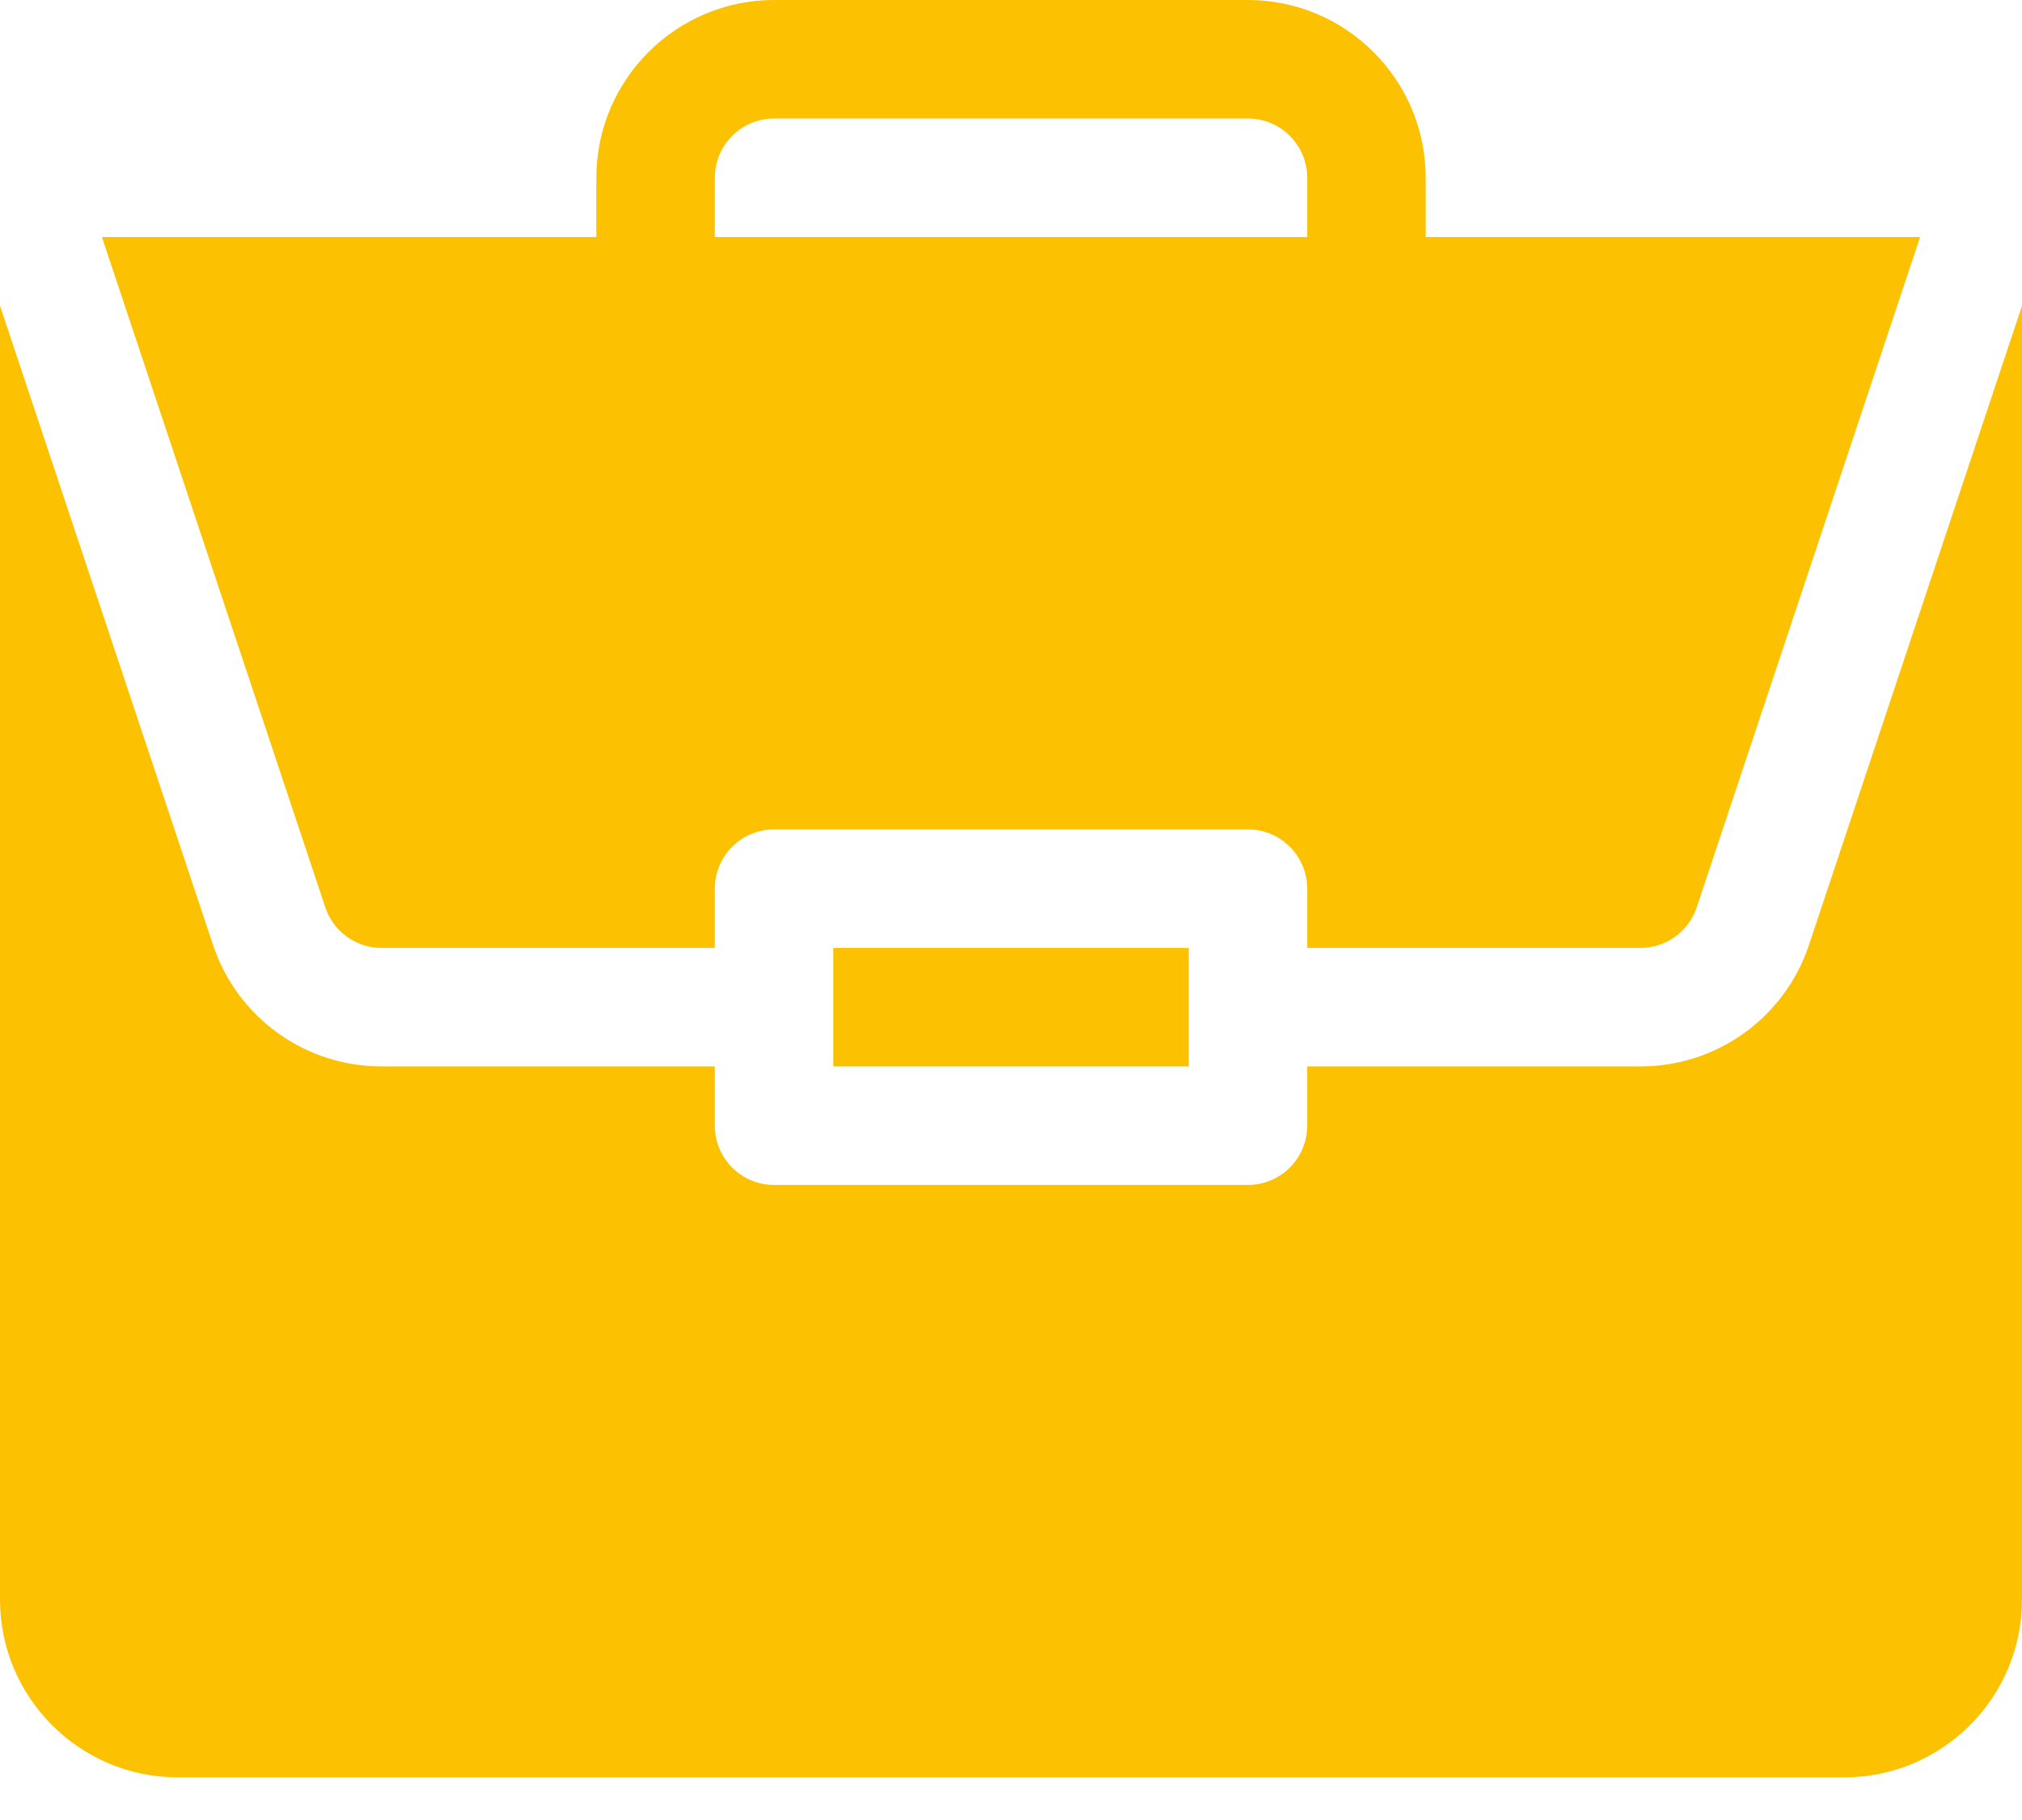
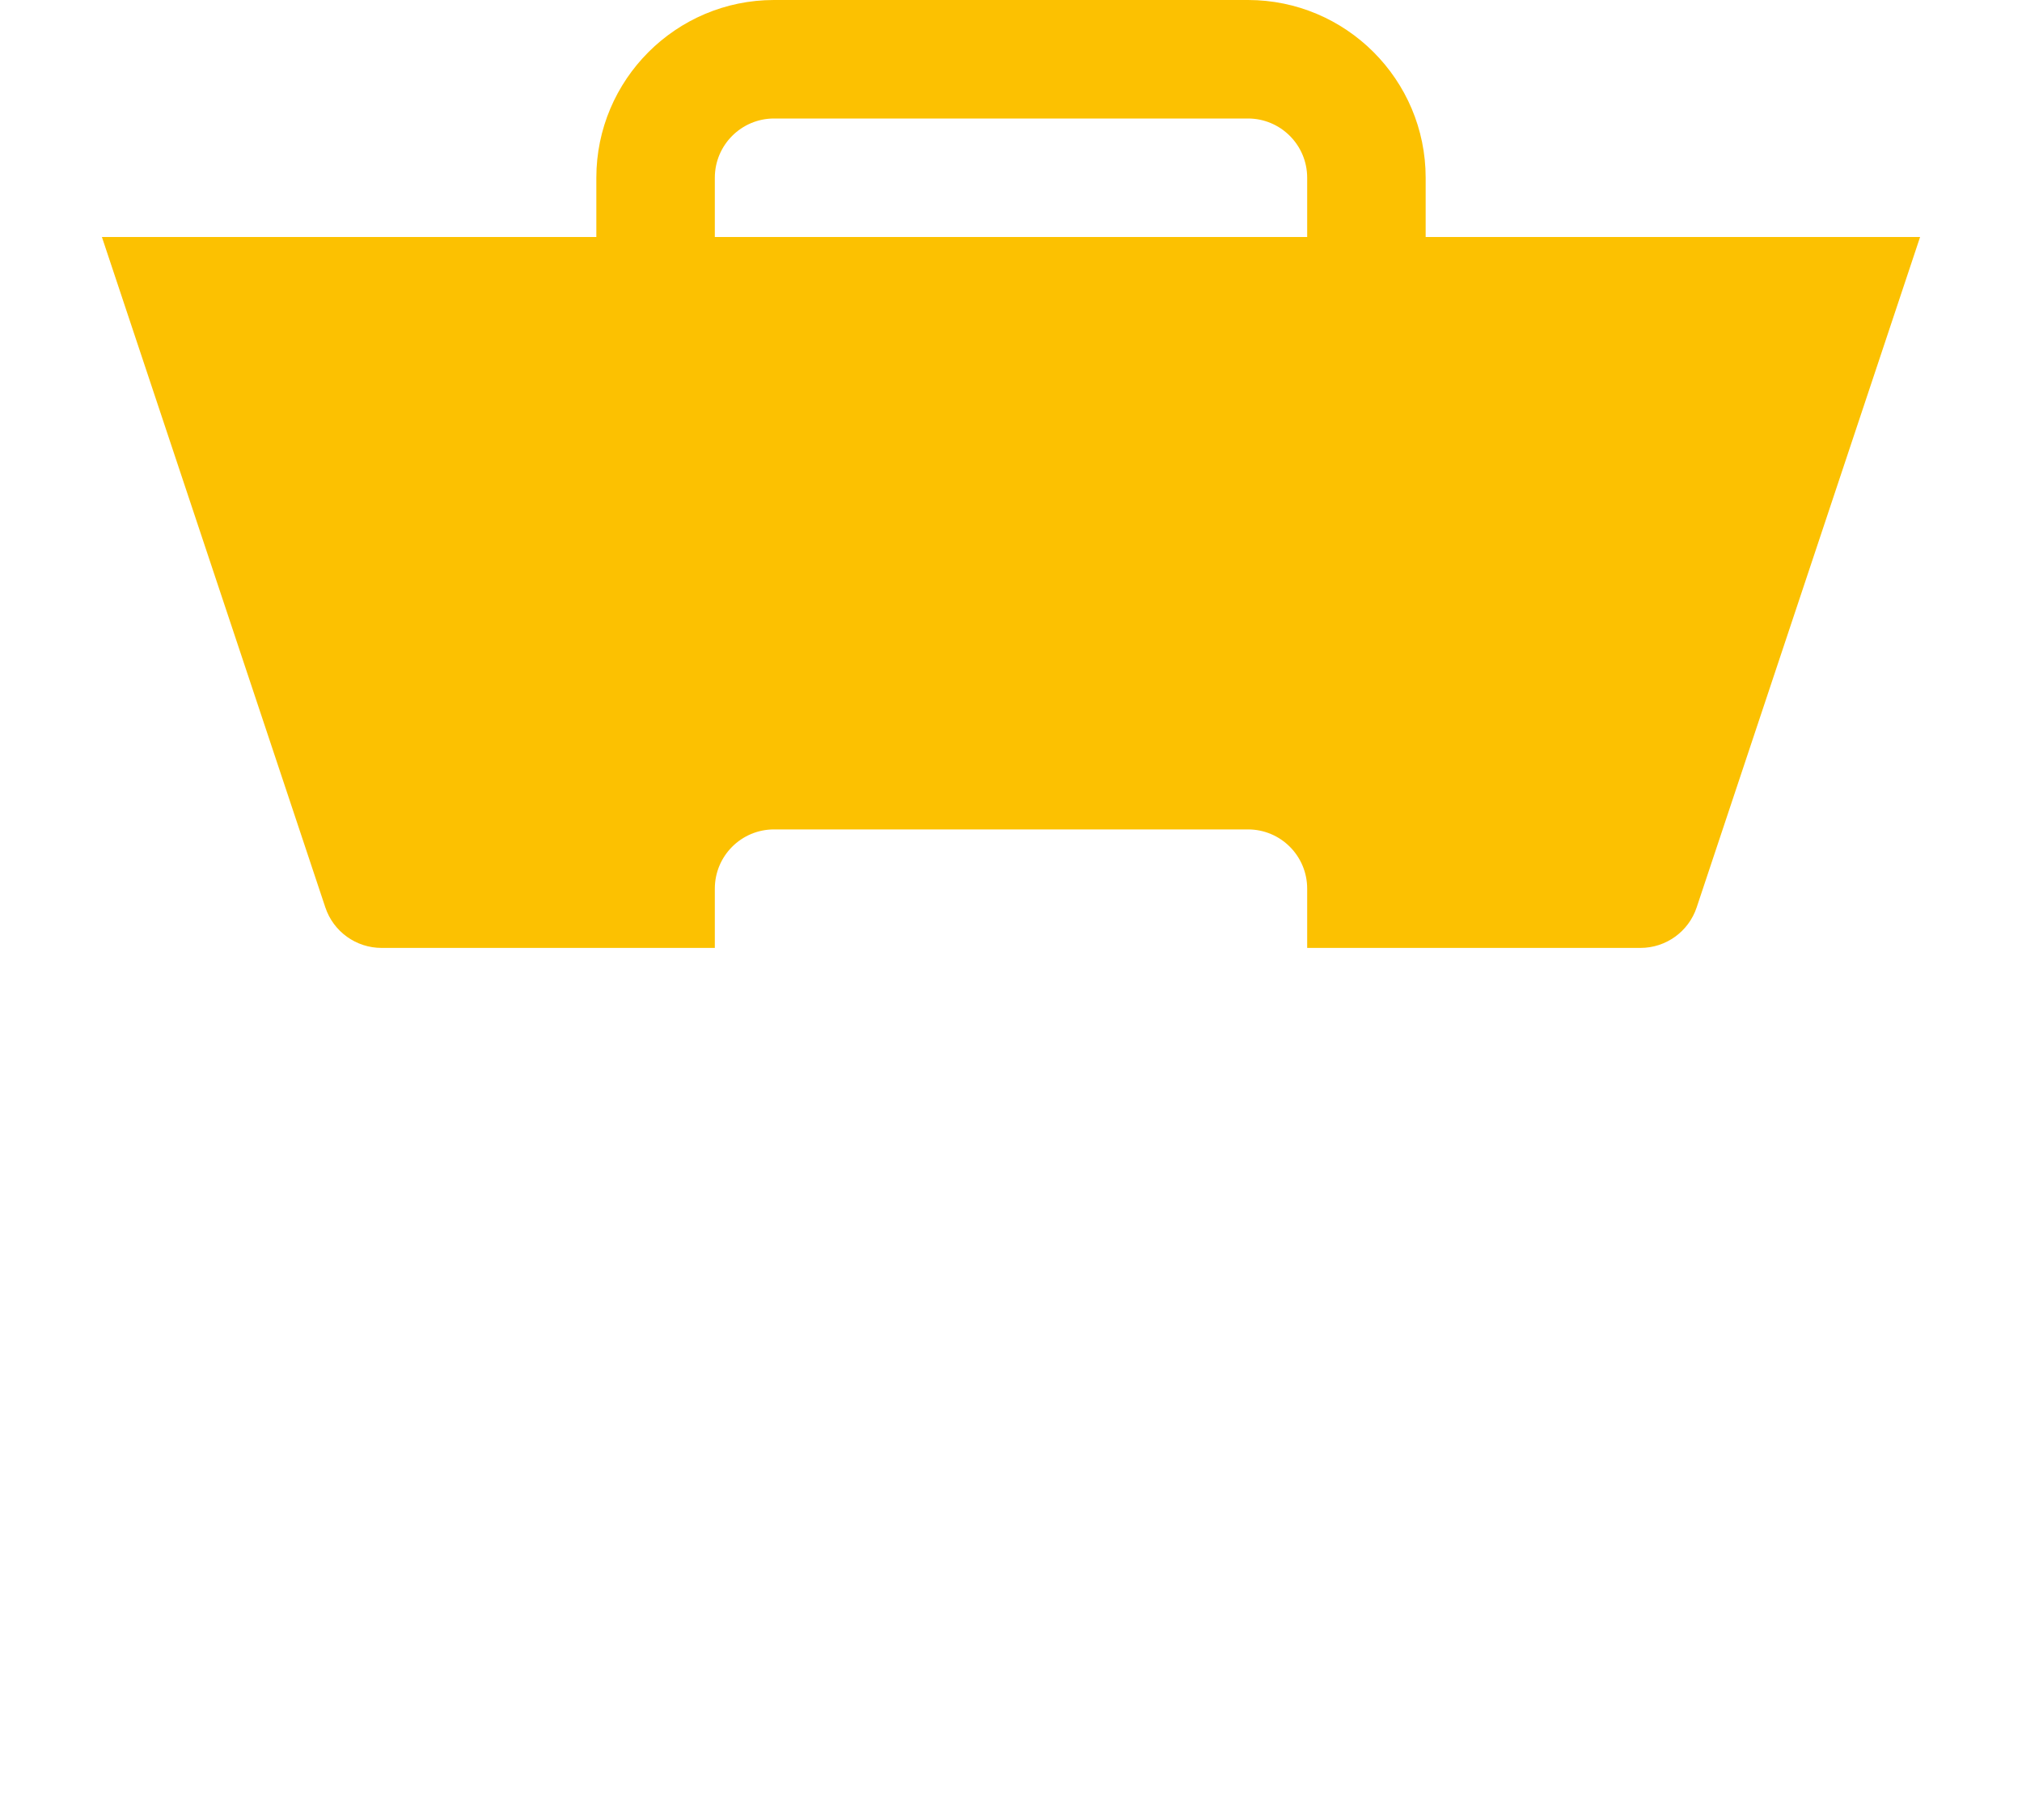
<svg xmlns="http://www.w3.org/2000/svg" width="40" height="36" viewBox="0 0 40 36" fill="none">
-   <path d="M16.484 18.75H23.516V21.094H16.484V18.75Z" fill="#FCC101" />
-   <path d="M32.452 21.094H25.859V22.266C25.859 22.913 25.335 23.438 24.688 23.438H15.312C14.665 23.438 14.141 22.913 14.141 22.266V21.094H7.549C6.033 21.094 4.693 20.128 4.214 18.691L0 6.048V31.641C0 33.579 1.577 35.156 3.516 35.156H36.484C38.423 35.156 40 33.579 40 31.641V6.049L35.786 18.691C35.307 20.128 33.967 21.094 32.452 21.094Z" fill="#FCC101" />
  <path d="M24.688 0H15.312C13.374 0 11.797 1.577 11.797 3.516V4.688H2.016L6.436 17.949C6.596 18.428 7.044 18.75 7.549 18.75H14.141V17.578C14.141 16.93 14.665 16.406 15.312 16.406H24.688C25.335 16.406 25.859 16.93 25.859 17.578V18.75H32.452C32.956 18.75 33.404 18.428 33.564 17.949L37.984 4.688H28.203V3.516C28.203 1.577 26.626 0 24.688 0ZM14.141 4.688V3.516C14.141 2.869 14.666 2.344 15.312 2.344H24.688C25.334 2.344 25.859 2.869 25.859 3.516V4.688H14.141Z" fill="#FCC101" />
</svg>